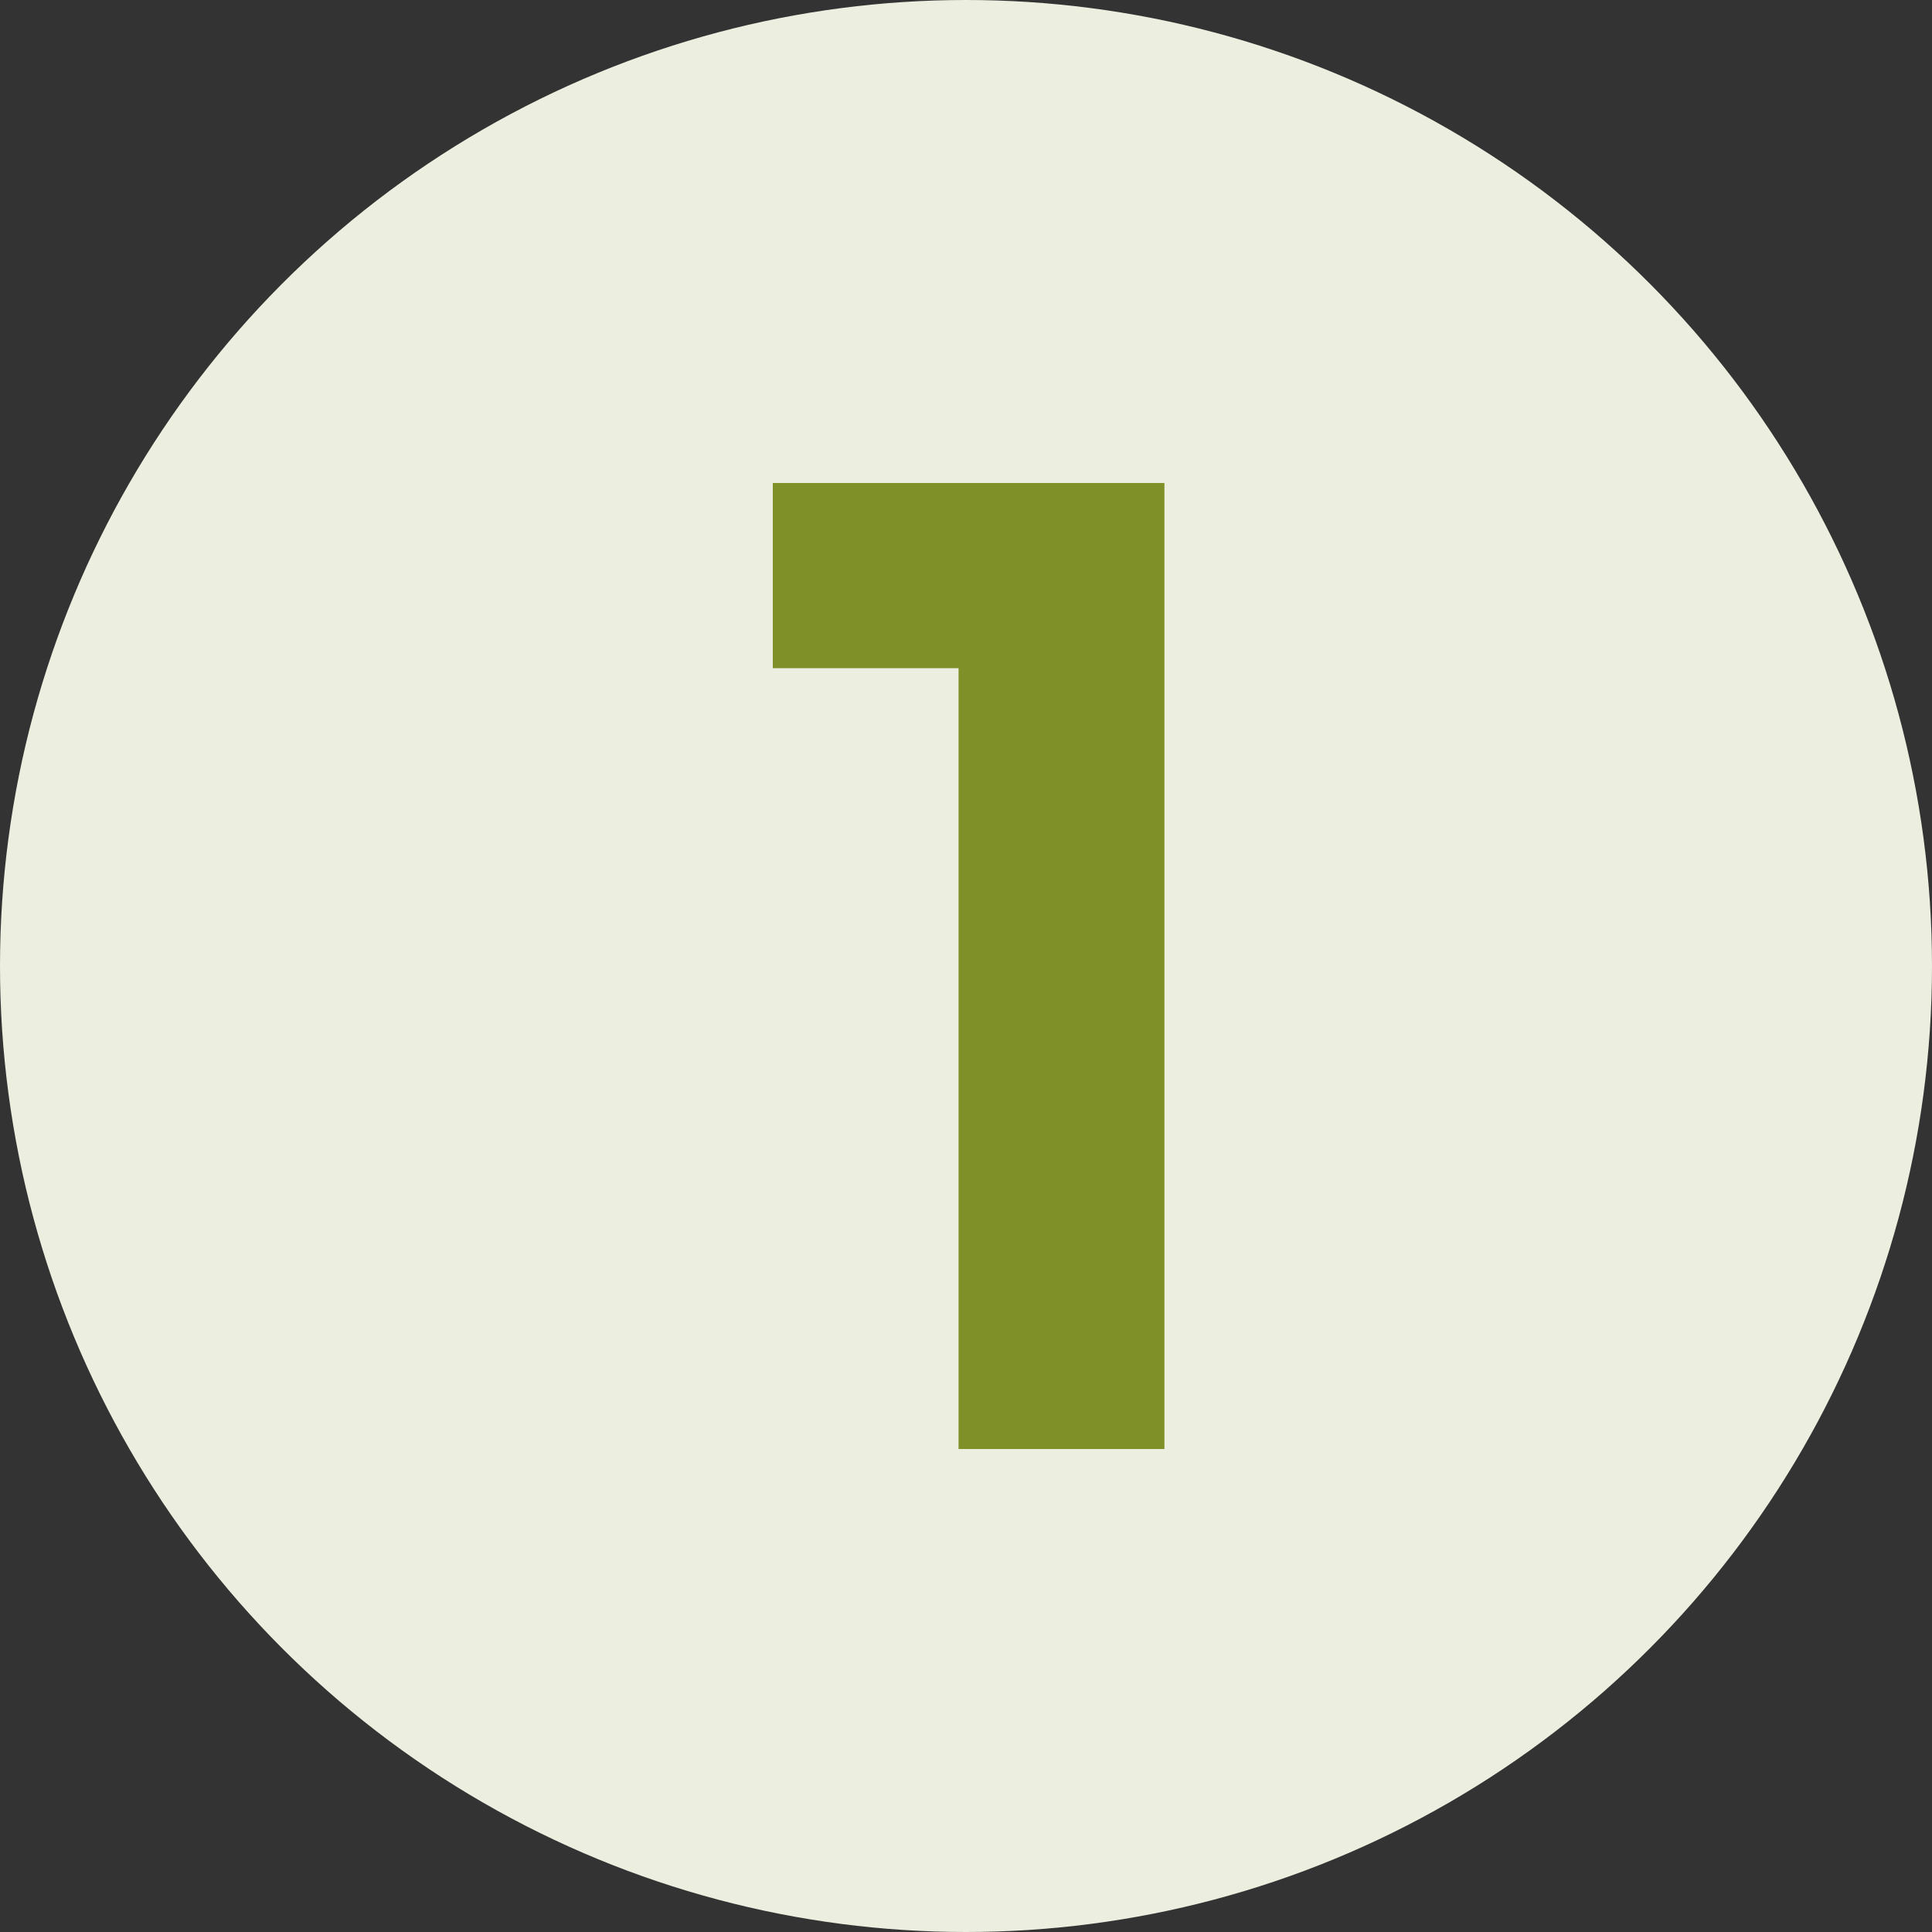
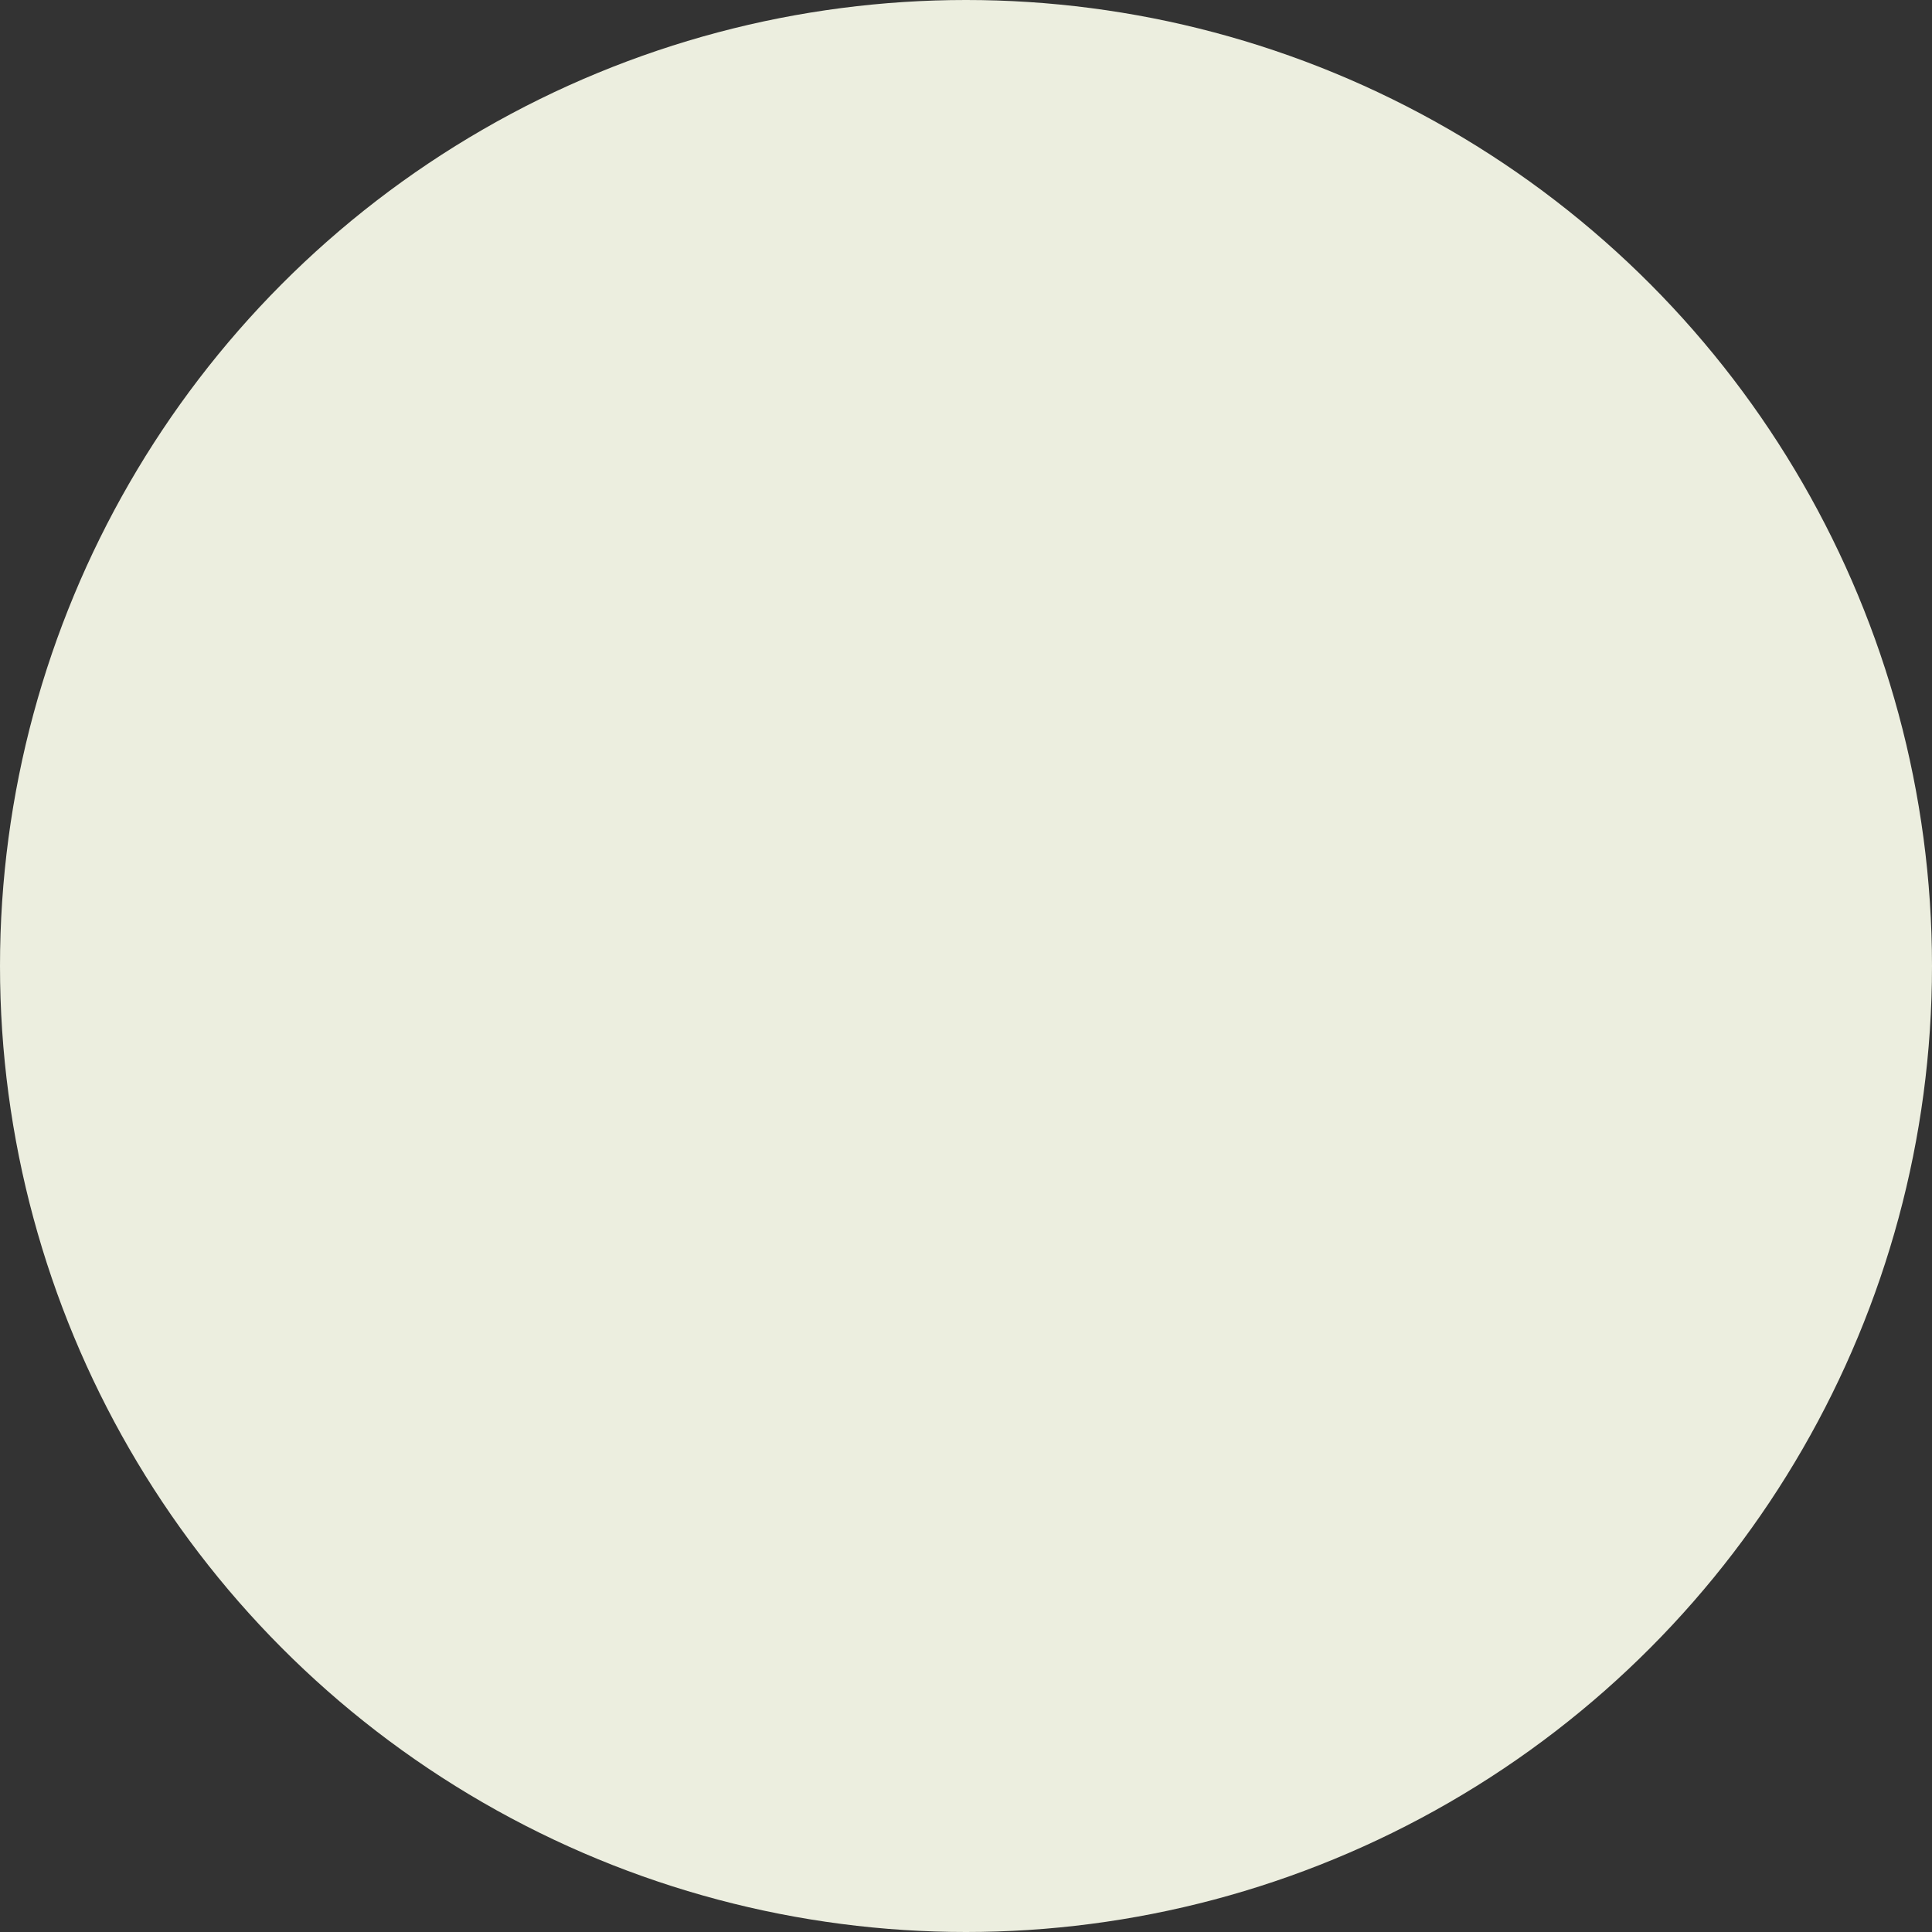
<svg xmlns="http://www.w3.org/2000/svg" width="100" height="100" viewBox="0 0 100 100" fill="none">
  <rect x="0" y="0" width="100" height="100" fill="#333333" stroke="none" />
  <circle cx="50" cy="50" r="50" fill="#ECEEDF" />
-   <path d="M40 25H60.27V75H49.615V34.585H40V25Z" fill="#7F9028" />
</svg>